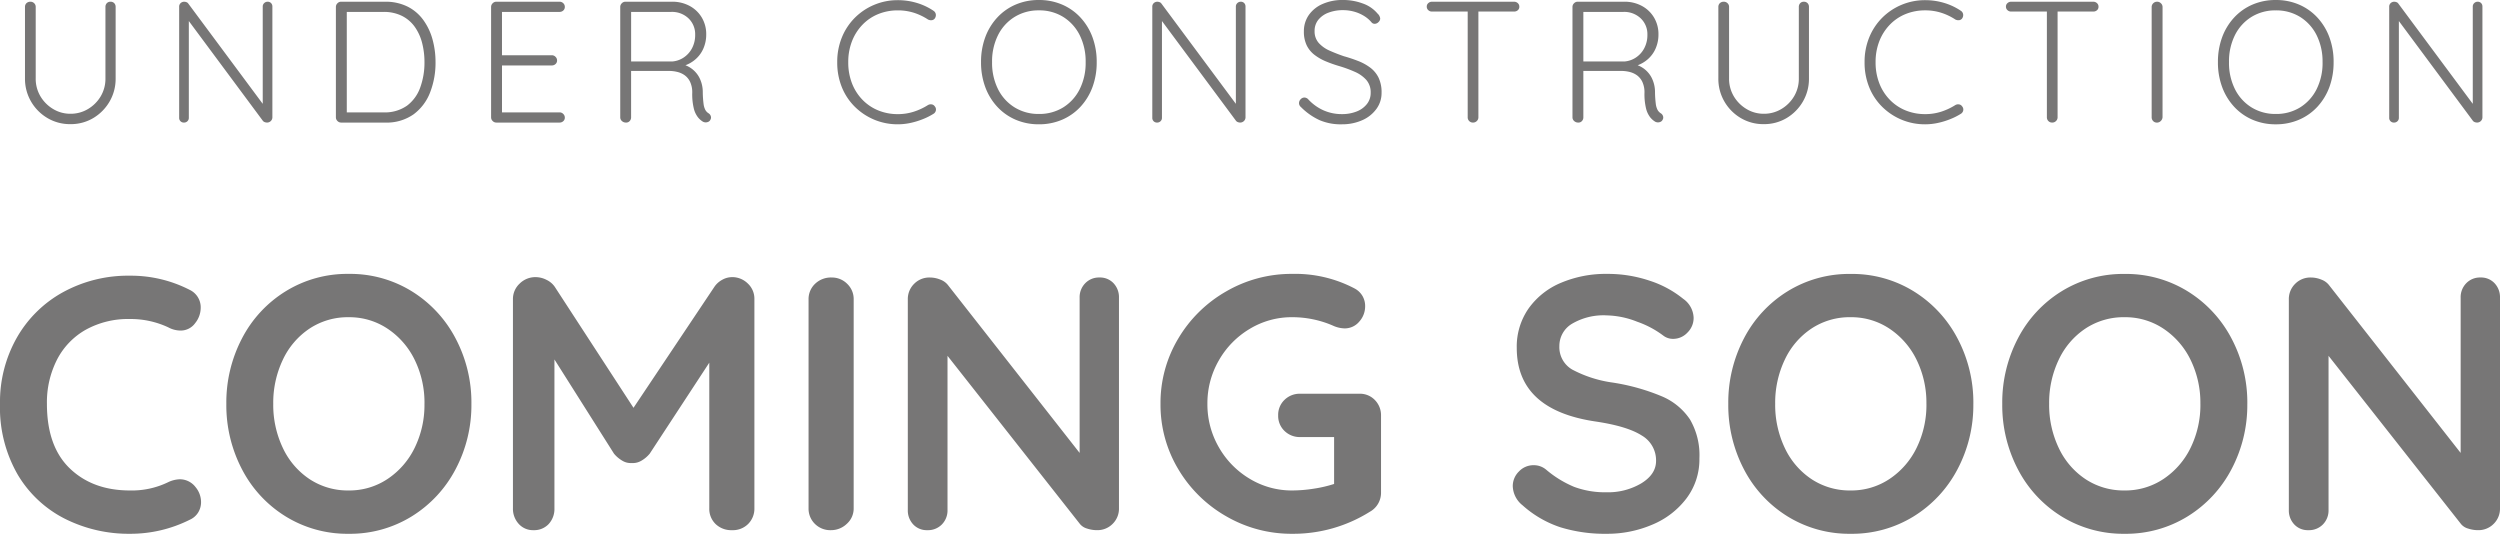
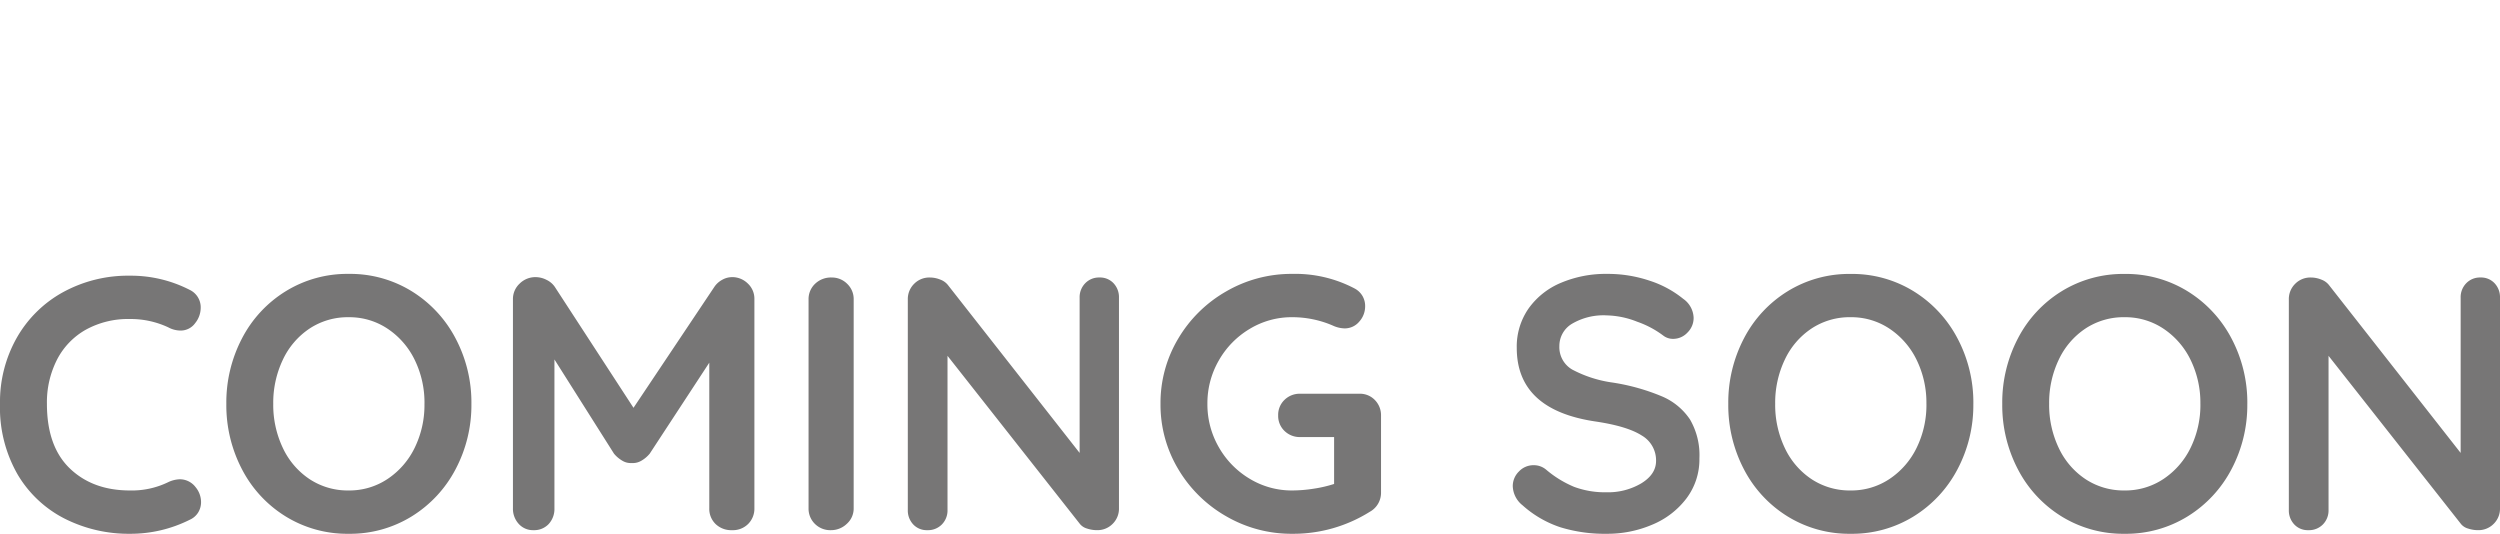
<svg xmlns="http://www.w3.org/2000/svg" width="477.894" height="102.036" viewBox="0 0 477.894 102.036">
  <g id="グループ_21876" data-name="グループ 21876" transform="translate(-494.052 -138.991)">
-     <path id="パス_139812" data-name="パス 139812" d="M19.437-23.1a.949.949,0,0,1,.726.281.994.994,0,0,1,.264.709V-8.448a8.614,8.614,0,0,1-1.155,4.422,8.782,8.782,0,0,1-3.1,3.152A8.346,8.346,0,0,1,11.781.3,8.433,8.433,0,0,1,7.375-.874,8.739,8.739,0,0,1,4.257-4.026,8.614,8.614,0,0,1,3.1-8.448V-22.11a.962.962,0,0,1,.28-.709,1.048,1.048,0,0,1,.776-.281.978.978,0,0,1,.693.281.934.934,0,0,1,.3.709V-8.448a6.559,6.559,0,0,0,.907,3.432A6.922,6.922,0,0,0,8.481-2.591a6.316,6.316,0,0,0,3.3.908,6.435,6.435,0,0,0,3.366-.908,6.922,6.922,0,0,0,2.426-2.425,6.559,6.559,0,0,0,.907-3.432V-22.11a.994.994,0,0,1,.264-.709A.908.908,0,0,1,19.437-23.1Zm30.03,0a.882.882,0,0,1,.676.264.928.928,0,0,1,.247.66v21.12a.987.987,0,0,1-.313.775A1.036,1.036,0,0,1,49.368,0a1.282,1.282,0,0,1-.429-.082.793.793,0,0,1-.363-.247L33.858-20.163l.561-.3V-.891a.857.857,0,0,1-.264.627.9.9,0,0,1-.66.264.882.882,0,0,1-.676-.264.886.886,0,0,1-.248-.627V-22.11a.911.911,0,0,1,.3-.742,1.006,1.006,0,0,1,.66-.248,1.282,1.282,0,0,1,.429.083.712.712,0,0,1,.363.281l14.553,19.6-.33.594V-22.176a.869.869,0,0,1,.281-.66A.912.912,0,0,1,49.467-23.1Zm22.473,0a9.371,9.371,0,0,1,4.273.924,8.3,8.3,0,0,1,3.02,2.558A11.467,11.467,0,0,1,81-15.906a16.2,16.2,0,0,1,.577,4.356,15.592,15.592,0,0,1-1.039,5.792,9.352,9.352,0,0,1-3.168,4.191A8.916,8.916,0,0,1,71.94,0H63.525a.95.95,0,0,1-.693-.3.95.95,0,0,1-.3-.693V-22.11a.95.95,0,0,1,.3-.693.95.95,0,0,1,.693-.3ZM71.61-1.947a7.347,7.347,0,0,0,4.521-1.287,7.451,7.451,0,0,0,2.525-3.481,13.889,13.889,0,0,0,.808-4.835,14.589,14.589,0,0,0-.445-3.646,9.3,9.3,0,0,0-1.386-3.069,6.685,6.685,0,0,0-2.442-2.112,7.712,7.712,0,0,0-3.58-.775H64.383l.231-.3V-1.617l-.2-.33ZM93.192-23.1H105.3a.978.978,0,0,1,.693.281.934.934,0,0,1,.3.709.883.883,0,0,1-.3.693,1.011,1.011,0,0,1-.693.264H93.951l.33-.561v9.273l-.363-.429h9.9a.95.95,0,0,1,.693.3.95.95,0,0,1,.3.693.883.883,0,0,1-.3.693,1.011,1.011,0,0,1-.693.264H93.984l.3-.33v9.5l-.165-.2H105.3a.95.95,0,0,1,.693.3.95.95,0,0,1,.3.693.883.883,0,0,1-.3.693A1.011,1.011,0,0,1,105.3,0H93.192A.95.95,0,0,1,92.5-.3a.95.95,0,0,1-.3-.693V-22.11a.95.95,0,0,1,.3-.693A.95.95,0,0,1,93.192-23.1ZM118.008,0a1.128,1.128,0,0,1-.809-.3.926.926,0,0,1-.313-.693V-22.11a.95.95,0,0,1,.3-.693.95.95,0,0,1,.693-.3h8.91a6.924,6.924,0,0,1,3.366.809,5.965,5.965,0,0,1,2.327,2.228,6.155,6.155,0,0,1,.841,3.2,6.663,6.663,0,0,1-.528,2.673,5.738,5.738,0,0,1-1.485,2.063,6.179,6.179,0,0,1-2.145,1.238l-1.155-.363a4.9,4.9,0,0,1,2.277.775,5.013,5.013,0,0,1,1.7,1.848,6.039,6.039,0,0,1,.677,2.822,19.372,19.372,0,0,0,.148,2.211,3.413,3.413,0,0,0,.346,1.188,1.808,1.808,0,0,0,.594.627.982.982,0,0,1,.445.561.812.812,0,0,1-.082.693.8.8,0,0,1-.38.38,1.2,1.2,0,0,1-.512.115,1.172,1.172,0,0,1-.528-.132,3.686,3.686,0,0,1-.94-.825,4.434,4.434,0,0,1-.792-1.65,11.486,11.486,0,0,1-.313-3.036,4.72,4.72,0,0,0-.413-2.112,3.294,3.294,0,0,0-1.056-1.271,4.118,4.118,0,0,0-1.419-.627,6.453,6.453,0,0,0-1.468-.181H118.6l.363-.462V-.99A1.01,1.01,0,0,1,118.7-.3.883.883,0,0,1,118.008,0Zm.594-11.682h8.283A4.564,4.564,0,0,0,129-12.425a4.785,4.785,0,0,0,1.6-1.766,5.37,5.37,0,0,0,.61-2.607,4.171,4.171,0,0,0-1.27-3.118,4.552,4.552,0,0,0-3.317-1.237h-7.887l.231-.462V-11.22Zm58.146-9.7a.985.985,0,0,1,.462.677,1.107,1.107,0,0,1-.2.809.82.82,0,0,1-.594.33,1.265,1.265,0,0,1-.693-.132,11,11,0,0,0-2.689-1.287,10.015,10.015,0,0,0-3.085-.462,9.787,9.787,0,0,0-3.746.709,8.746,8.746,0,0,0-3.02,2.046,9.446,9.446,0,0,0-2,3.152,10.878,10.878,0,0,0-.71,3.993,10.973,10.973,0,0,0,.726,4.076,9.307,9.307,0,0,0,2.029,3.152,8.868,8.868,0,0,0,3.02,2.013,9.777,9.777,0,0,0,3.7.693A9.9,9.9,0,0,0,173-2.079a11.763,11.763,0,0,0,2.689-1.254,1.072,1.072,0,0,1,.71-.148.855.855,0,0,1,.611.379.9.9,0,0,1,.214.776.959.959,0,0,1-.445.643,12.32,12.32,0,0,1-1.947.99,14.6,14.6,0,0,1-2.376.743,11.458,11.458,0,0,1-2.508.28A11.562,11.562,0,0,1,165.5-.528a11.647,11.647,0,0,1-3.7-2.426A11.089,11.089,0,0,1,159.275-6.7a12.5,12.5,0,0,1-.908-4.851,12.307,12.307,0,0,1,.891-4.735,11.351,11.351,0,0,1,2.475-3.746,11.485,11.485,0,0,1,3.7-2.475,11.511,11.511,0,0,1,4.521-.891,12.491,12.491,0,0,1,3.63.528A11.644,11.644,0,0,1,176.748-21.384Zm31.218,9.834a13.515,13.515,0,0,1-.809,4.768,11.268,11.268,0,0,1-2.294,3.762A10.3,10.3,0,0,1,201.35-.544a11.1,11.1,0,0,1-4.438.874,11.1,11.1,0,0,1-4.439-.874,10.3,10.3,0,0,1-3.514-2.475,11.268,11.268,0,0,1-2.294-3.762,13.515,13.515,0,0,1-.809-4.768,13.515,13.515,0,0,1,.809-4.769,11.268,11.268,0,0,1,2.294-3.762,10.3,10.3,0,0,1,3.514-2.475,11.1,11.1,0,0,1,4.439-.874,11.1,11.1,0,0,1,4.438.874,10.3,10.3,0,0,1,3.514,2.475,11.268,11.268,0,0,1,2.294,3.762A13.515,13.515,0,0,1,207.966-11.55Zm-2.112,0a11.2,11.2,0,0,0-1.139-5.165,8.632,8.632,0,0,0-3.152-3.481,8.616,8.616,0,0,0-4.653-1.254,8.639,8.639,0,0,0-4.637,1.254,8.593,8.593,0,0,0-3.168,3.481,11.2,11.2,0,0,0-1.139,5.165,11.2,11.2,0,0,0,1.139,5.165A8.593,8.593,0,0,0,192.275-2.9a8.639,8.639,0,0,0,4.637,1.254A8.616,8.616,0,0,0,201.564-2.9a8.632,8.632,0,0,0,3.152-3.481A11.2,11.2,0,0,0,205.854-11.55ZM235.488-23.1a.882.882,0,0,1,.676.264.928.928,0,0,1,.247.66v21.12a.987.987,0,0,1-.313.775,1.036,1.036,0,0,1-.71.281,1.282,1.282,0,0,1-.429-.082A.793.793,0,0,1,234.6-.33L219.879-20.163l.561-.3V-.891a.857.857,0,0,1-.264.627.9.9,0,0,1-.66.264.882.882,0,0,1-.676-.264.886.886,0,0,1-.247-.627V-22.11a.911.911,0,0,1,.3-.742,1.006,1.006,0,0,1,.66-.248,1.282,1.282,0,0,1,.429.083.712.712,0,0,1,.363.281l14.553,19.6-.33.594V-22.176a.869.869,0,0,1,.281-.66A.912.912,0,0,1,235.488-23.1ZM254.925.33a10.275,10.275,0,0,1-4.356-.792,12.147,12.147,0,0,1-3.531-2.475,1.175,1.175,0,0,1-.281-.33.9.9,0,0,1-.115-.462,1.034,1.034,0,0,1,.313-.726.957.957,0,0,1,.71-.33,1.009,1.009,0,0,1,.726.33,8.893,8.893,0,0,0,2.921,2.112,8.555,8.555,0,0,0,3.514.726,7.549,7.549,0,0,0,2.822-.5,4.609,4.609,0,0,0,1.964-1.419,3.373,3.373,0,0,0,.726-2.145,3.592,3.592,0,0,0-.825-2.458,6.276,6.276,0,0,0-2.178-1.551,24.26,24.26,0,0,0-3-1.105,24.387,24.387,0,0,1-2.574-.908,9.552,9.552,0,0,1-2.178-1.254,5.11,5.11,0,0,1-1.485-1.832,6.009,6.009,0,0,1-.528-2.64,5.369,5.369,0,0,1,.924-3.1,6.2,6.2,0,0,1,2.624-2.129,9.413,9.413,0,0,1,3.943-.775,10.787,10.787,0,0,1,3.745.66,6.483,6.483,0,0,1,2.854,1.947,1.492,1.492,0,0,1,.5.957.951.951,0,0,1-.33.66,1.009,1.009,0,0,1-.726.33.764.764,0,0,1-.561-.231,5.8,5.8,0,0,0-1.419-1.238,7.221,7.221,0,0,0-1.9-.841,7.83,7.83,0,0,0-2.162-.3,7.682,7.682,0,0,0-2.788.479,4.492,4.492,0,0,0-1.947,1.369,3.337,3.337,0,0,0-.709,2.145,3.3,3.3,0,0,0,.792,2.277,6.037,6.037,0,0,0,2.079,1.469q1.287.578,2.739,1.073a28.2,28.2,0,0,1,2.722.908,9.692,9.692,0,0,1,2.31,1.271,5.367,5.367,0,0,1,1.584,1.914,6.471,6.471,0,0,1,.577,2.9,5.133,5.133,0,0,1-.957,3.036,6.6,6.6,0,0,1-2.623,2.145A9.351,9.351,0,0,1,254.925.33ZM279.906,0a.973.973,0,0,1-.742-.3.978.978,0,0,1-.281-.693V-22.011h2.046V-.99a.95.95,0,0,1-.3.693A.988.988,0,0,1,279.906,0Zm-7.854-21.219a1.01,1.01,0,0,1-.693-.264.883.883,0,0,1-.3-.693.846.846,0,0,1,.3-.66,1.01,1.01,0,0,1,.693-.264H287.76a1.01,1.01,0,0,1,.693.264.883.883,0,0,1,.3.693.834.834,0,0,1-.3.677,1.05,1.05,0,0,1-.693.247ZM300.036,0a1.128,1.128,0,0,1-.809-.3.926.926,0,0,1-.314-.693V-22.11a.95.95,0,0,1,.3-.693.95.95,0,0,1,.693-.3h8.91a6.924,6.924,0,0,1,3.366.809,5.965,5.965,0,0,1,2.326,2.228,6.155,6.155,0,0,1,.842,3.2,6.662,6.662,0,0,1-.528,2.673,5.737,5.737,0,0,1-1.485,2.063,6.179,6.179,0,0,1-2.145,1.238l-1.155-.363a4.9,4.9,0,0,1,2.277.775,5.013,5.013,0,0,1,1.7,1.848,6.039,6.039,0,0,1,.677,2.822,19.379,19.379,0,0,0,.148,2.211,3.414,3.414,0,0,0,.346,1.188,1.808,1.808,0,0,0,.594.627.982.982,0,0,1,.445.561.812.812,0,0,1-.082.693.8.8,0,0,1-.38.38,1.2,1.2,0,0,1-.511.115,1.172,1.172,0,0,1-.528-.132,3.686,3.686,0,0,1-.94-.825,4.434,4.434,0,0,1-.792-1.65,11.486,11.486,0,0,1-.314-3.036,4.72,4.72,0,0,0-.413-2.112,3.294,3.294,0,0,0-1.056-1.271,4.118,4.118,0,0,0-1.419-.627,6.453,6.453,0,0,0-1.469-.181H300.63l.363-.462V-.99a1.011,1.011,0,0,1-.264.693A.883.883,0,0,1,300.036,0Zm.594-11.682h8.283a4.564,4.564,0,0,0,2.112-.743,4.786,4.786,0,0,0,1.6-1.766,5.37,5.37,0,0,0,.611-2.607,4.171,4.171,0,0,0-1.271-3.118,4.552,4.552,0,0,0-3.316-1.237h-7.887l.231-.462V-11.22Zm42.5-11.418a.949.949,0,0,1,.726.281.994.994,0,0,1,.264.709V-8.448a8.614,8.614,0,0,1-1.155,4.422,8.781,8.781,0,0,1-3.1,3.152A8.346,8.346,0,0,1,335.478.3a8.433,8.433,0,0,1-4.406-1.171,8.739,8.739,0,0,1-3.118-3.152A8.614,8.614,0,0,1,326.8-8.448V-22.11a.962.962,0,0,1,.281-.709,1.048,1.048,0,0,1,.775-.281.978.978,0,0,1,.693.281.934.934,0,0,1,.3.709V-8.448a6.558,6.558,0,0,0,.908,3.432,6.922,6.922,0,0,0,2.425,2.425,6.316,6.316,0,0,0,3.3.908,6.435,6.435,0,0,0,3.366-.908,6.922,6.922,0,0,0,2.426-2.425,6.558,6.558,0,0,0,.908-3.432V-22.11a.994.994,0,0,1,.264-.709A.908.908,0,0,1,343.134-23.1Zm30,1.716a.985.985,0,0,1,.462.677,1.107,1.107,0,0,1-.2.809.82.82,0,0,1-.594.33,1.265,1.265,0,0,1-.693-.132,11,11,0,0,0-2.689-1.287,10.015,10.015,0,0,0-3.086-.462,9.787,9.787,0,0,0-3.745.709,8.746,8.746,0,0,0-3.02,2.046,9.446,9.446,0,0,0-2,3.152,10.878,10.878,0,0,0-.709,3.993,10.973,10.973,0,0,0,.726,4.076,9.307,9.307,0,0,0,2.03,3.152,8.867,8.867,0,0,0,3.02,2.013,9.777,9.777,0,0,0,3.7.693,9.9,9.9,0,0,0,3.053-.462,11.763,11.763,0,0,0,2.689-1.254,1.072,1.072,0,0,1,.71-.148.855.855,0,0,1,.611.379.9.9,0,0,1,.215.776.959.959,0,0,1-.446.643,12.319,12.319,0,0,1-1.947.99,14.6,14.6,0,0,1-2.376.743,11.458,11.458,0,0,1-2.508.28,11.562,11.562,0,0,1-4.455-.858,11.647,11.647,0,0,1-3.7-2.426A11.089,11.089,0,0,1,355.658-6.7a12.5,12.5,0,0,1-.907-4.851,12.308,12.308,0,0,1,.891-4.735,11.351,11.351,0,0,1,2.475-3.746,11.485,11.485,0,0,1,3.7-2.475,11.511,11.511,0,0,1,4.521-.891,12.491,12.491,0,0,1,3.63.528A11.645,11.645,0,0,1,373.131-21.384ZM390.621,0a.973.973,0,0,1-.742-.3A.978.978,0,0,1,389.6-.99V-22.011h2.046V-.99a.95.95,0,0,1-.3.693A.988.988,0,0,1,390.621,0Zm-7.854-21.219a1.01,1.01,0,0,1-.693-.264.883.883,0,0,1-.3-.693.846.846,0,0,1,.3-.66,1.01,1.01,0,0,1,.693-.264h15.708a1.01,1.01,0,0,1,.693.264.883.883,0,0,1,.3.693.834.834,0,0,1-.3.677,1.05,1.05,0,0,1-.693.247Zm28.941,20.2a1.082,1.082,0,0,1-.346.726,1,1,0,0,1-.71.3.973.973,0,0,1-.742-.3,1.018,1.018,0,0,1-.281-.726V-22.077a.988.988,0,0,1,.3-.726,1.028,1.028,0,0,1,.759-.3,1,1,0,0,1,.71.3.962.962,0,0,1,.314.726Zm32.7-10.527a13.515,13.515,0,0,1-.809,4.768,11.268,11.268,0,0,1-2.293,3.762,10.3,10.3,0,0,1-3.515,2.475,11.1,11.1,0,0,1-4.438.874,11.1,11.1,0,0,1-4.439-.874A10.3,10.3,0,0,1,425.4-3.02a11.268,11.268,0,0,1-2.294-3.762,13.516,13.516,0,0,1-.808-4.768,13.516,13.516,0,0,1,.808-4.769A11.267,11.267,0,0,1,425.4-20.08a10.3,10.3,0,0,1,3.514-2.475,11.1,11.1,0,0,1,4.439-.874,11.1,11.1,0,0,1,4.438.874,10.3,10.3,0,0,1,3.515,2.475,11.268,11.268,0,0,1,2.293,3.762A13.515,13.515,0,0,1,444.411-11.55Zm-2.112,0a11.2,11.2,0,0,0-1.138-5.165,8.632,8.632,0,0,0-3.152-3.481,8.616,8.616,0,0,0-4.653-1.254A8.639,8.639,0,0,0,428.72-20.2a8.593,8.593,0,0,0-3.168,3.481,11.2,11.2,0,0,0-1.138,5.165,11.2,11.2,0,0,0,1.138,5.165A8.593,8.593,0,0,0,428.72-2.9a8.639,8.639,0,0,0,4.637,1.254A8.616,8.616,0,0,0,438.009-2.9a8.632,8.632,0,0,0,3.152-3.481A11.2,11.2,0,0,0,442.3-11.55ZM471.933-23.1a.882.882,0,0,1,.677.264.927.927,0,0,1,.247.66v21.12a.987.987,0,0,1-.314.775,1.036,1.036,0,0,1-.71.281,1.281,1.281,0,0,1-.429-.082.793.793,0,0,1-.363-.247L456.324-20.163l.561-.3V-.891a.857.857,0,0,1-.264.627.9.9,0,0,1-.66.264.882.882,0,0,1-.677-.264.886.886,0,0,1-.247-.627V-22.11a.911.911,0,0,1,.3-.742,1.006,1.006,0,0,1,.66-.248,1.282,1.282,0,0,1,.429.083.712.712,0,0,1,.363.281l14.553,19.6-.33.594V-22.176a.869.869,0,0,1,.28-.66A.912.912,0,0,1,471.933-23.1Z" transform="translate(495.729 162.421)" fill="#777676" />
    <path id="パス_139811" data-name="パス 139811" d="M38.985-45.954a3.693,3.693,0,0,1,2.139,3.519,4.671,4.671,0,0,1-1.035,2.829,3.408,3.408,0,0,1-2.829,1.449,4.975,4.975,0,0,1-2.346-.621A17,17,0,0,0,27.6-40.365a16.774,16.774,0,0,0-8.418,2.035,13.8,13.8,0,0,0-5.52,5.727A17.96,17.96,0,0,0,11.73-24.15q0,8.142,4.381,12.351T27.6-7.59a15.875,15.875,0,0,0,7.314-1.587,5.544,5.544,0,0,1,2.208-.552,3.788,3.788,0,0,1,3.036,1.518,4.477,4.477,0,0,1,1.035,2.829,3.742,3.742,0,0,1-.552,2A3.591,3.591,0,0,1,39.054-2,25.268,25.268,0,0,1,27.6.69,27.107,27.107,0,0,1,15.18-2.174a22.037,22.037,0,0,1-9.039-8.453A25.659,25.659,0,0,1,2.76-24.15,24.9,24.9,0,0,1,5.968-36.777a22.777,22.777,0,0,1,8.867-8.729A25.861,25.861,0,0,1,27.6-48.645,24.572,24.572,0,0,1,38.985-45.954Zm53.889,21.8a26.191,26.191,0,0,1-3.036,12.523,23.251,23.251,0,0,1-8.383,9A22.4,22.4,0,0,1,69.414.69,22.4,22.4,0,0,1,57.374-2.622a23,23,0,0,1-8.349-9,26.434,26.434,0,0,1-3-12.523,26.434,26.434,0,0,1,3-12.524,23,23,0,0,1,8.349-9A22.4,22.4,0,0,1,69.414-48.99a22.4,22.4,0,0,1,12.04,3.312,23.251,23.251,0,0,1,8.383,9A26.191,26.191,0,0,1,92.874-24.15Zm-8.97,0a18.625,18.625,0,0,0-1.863-8.384A15.036,15.036,0,0,0,76.866-38.5a13.133,13.133,0,0,0-7.452-2.208,13.236,13.236,0,0,0-7.486,2.174,14.578,14.578,0,0,0-5.106,5.968,19.139,19.139,0,0,0-1.829,8.418,19.139,19.139,0,0,0,1.829,8.418,14.578,14.578,0,0,0,5.106,5.969A13.236,13.236,0,0,0,69.414-7.59,13.133,13.133,0,0,0,76.866-9.8a15.036,15.036,0,0,0,5.175-5.968A18.625,18.625,0,0,0,83.9-24.15Zm58.788-24.219a4.225,4.225,0,0,1,3,1.208,3.963,3.963,0,0,1,1.277,3V-4.209a4.138,4.138,0,0,1-1.173,3A4.132,4.132,0,0,1,142.692,0a4.316,4.316,0,0,1-3.139-1.173,4.045,4.045,0,0,1-1.208-3.036V-32.016L126.96-14.628a5.885,5.885,0,0,1-1.587,1.346,3.2,3.2,0,0,1-1.863.448,3.072,3.072,0,0,1-1.794-.448,5.885,5.885,0,0,1-1.587-1.346L108.744-32.637V-4.209a4.25,4.25,0,0,1-1.1,3.036A3.8,3.8,0,0,1,104.742,0a3.661,3.661,0,0,1-2.829-1.207,4.281,4.281,0,0,1-1.1-3V-44.16a4,4,0,0,1,1.276-2.967,4.245,4.245,0,0,1,3.071-1.242,4.593,4.593,0,0,1,2.07.518,4,4,0,0,1,1.587,1.345l15.042,23.115,15.456-23.115a4.2,4.2,0,0,1,1.483-1.345A3.866,3.866,0,0,1,142.692-48.369Zm23.253,44.16a3.914,3.914,0,0,1-1.311,3A4.345,4.345,0,0,1,161.6,0a4.16,4.16,0,0,1-3.07-1.207,4.075,4.075,0,0,1-1.208-3V-44.091a4.017,4.017,0,0,1,1.242-3,4.365,4.365,0,0,1,3.174-1.208,4.108,4.108,0,0,1,2.967,1.208,4.017,4.017,0,0,1,1.242,3ZM212.934-48.3a3.52,3.52,0,0,1,2.691,1.1,3.879,3.879,0,0,1,1.035,2.76V-4.209a4.075,4.075,0,0,1-1.208,3,4.075,4.075,0,0,1-3,1.207,5.963,5.963,0,0,1-1.9-.31,2.684,2.684,0,0,1-1.346-.863L183.885-33.327V-3.864a3.809,3.809,0,0,1-1.07,2.76A3.716,3.716,0,0,1,180.021,0a3.52,3.52,0,0,1-2.691-1.1,3.879,3.879,0,0,1-1.035-2.76V-44.091a4.075,4.075,0,0,1,1.208-3,4.075,4.075,0,0,1,3-1.208,5.28,5.28,0,0,1,2.035.414,3.276,3.276,0,0,1,1.484,1.1l25.116,32.016v-29.67a3.809,3.809,0,0,1,1.07-2.76A3.631,3.631,0,0,1,212.934-48.3Zm49.68,22.218a3.961,3.961,0,0,1,2.967,1.207,4.138,4.138,0,0,1,1.173,3V-7.245a4.138,4.138,0,0,1-2.139,3.726A27.529,27.529,0,0,1,249.78.69a24.814,24.814,0,0,1-12.627-3.347,25.067,25.067,0,0,1-9.177-9.039A23.945,23.945,0,0,1,224.6-24.15,23.945,23.945,0,0,1,227.976-36.6a25.067,25.067,0,0,1,9.177-9.039A24.814,24.814,0,0,1,249.78-48.99a24.325,24.325,0,0,1,11.868,2.76,3.8,3.8,0,0,1,1.552,1.449,3.8,3.8,0,0,1,.518,1.932,4.364,4.364,0,0,1-1.139,3,3.6,3.6,0,0,1-2.794,1.277,5.661,5.661,0,0,1-2.277-.552,19.529,19.529,0,0,0-7.728-1.587,15.5,15.5,0,0,0-8.142,2.243,16.5,16.5,0,0,0-5.9,6.037,16.373,16.373,0,0,0-2.174,8.28,16.373,16.373,0,0,0,2.174,8.28,16.5,16.5,0,0,0,5.9,6.038A15.5,15.5,0,0,0,249.78-7.59a26.9,26.9,0,0,0,4.14-.345,24.048,24.048,0,0,0,3.864-.9V-17.8H251.3a4.138,4.138,0,0,1-3-1.173,3.961,3.961,0,0,1-1.208-2.967,3.961,3.961,0,0,1,1.208-2.967,4.138,4.138,0,0,1,3-1.173ZM309.879.69a28.843,28.843,0,0,1-8.832-1.242A20.444,20.444,0,0,1,293.8-4.761a4.845,4.845,0,0,1-1.863-3.657,3.891,3.891,0,0,1,1.173-2.794,3.8,3.8,0,0,1,2.829-1.208,3.655,3.655,0,0,1,2.346.828,20.312,20.312,0,0,0,5.382,3.312,16.882,16.882,0,0,0,6.21,1.035,12.425,12.425,0,0,0,6.658-1.725q2.795-1.725,2.794-4.278a5.486,5.486,0,0,0-2.76-4.864q-2.76-1.76-8.763-2.656Q292.7-22.977,292.7-34.845a12.716,12.716,0,0,1,2.277-7.555,14.377,14.377,0,0,1,6.21-4.9,21.972,21.972,0,0,1,8.763-1.69,25.075,25.075,0,0,1,8.176,1.311,19.827,19.827,0,0,1,6.383,3.45,4.6,4.6,0,0,1,2,3.657,3.891,3.891,0,0,1-1.173,2.794,3.725,3.725,0,0,1-2.76,1.208,3.028,3.028,0,0,1-1.863-.621,18.224,18.224,0,0,0-5-2.657,16.581,16.581,0,0,0-5.761-1.208,11.871,11.871,0,0,0-6.728,1.622,4.931,4.931,0,0,0-2.38,4.243,4.946,4.946,0,0,0,2.449,4.485,23.235,23.235,0,0,0,7.693,2.484,39.906,39.906,0,0,1,9.488,2.656,12.108,12.108,0,0,1,5.348,4.416,13.567,13.567,0,0,1,1.794,7.417,12.388,12.388,0,0,1-2.45,7.624,15.748,15.748,0,0,1-6.52,5.037A21.849,21.849,0,0,1,309.879.69Zm70.1-24.84a26.192,26.192,0,0,1-3.036,12.523,23.251,23.251,0,0,1-8.384,9A22.4,22.4,0,0,1,356.523.69a22.4,22.4,0,0,1-12.04-3.312,23,23,0,0,1-8.349-9,26.434,26.434,0,0,1-3-12.523,26.434,26.434,0,0,1,3-12.524,23,23,0,0,1,8.349-9,22.4,22.4,0,0,1,12.04-3.312,22.4,22.4,0,0,1,12.04,3.312,23.251,23.251,0,0,1,8.384,9A26.192,26.192,0,0,1,379.983-24.15Zm-8.97,0a18.625,18.625,0,0,0-1.863-8.384,15.036,15.036,0,0,0-5.175-5.969,13.133,13.133,0,0,0-7.452-2.208,13.236,13.236,0,0,0-7.487,2.174,14.578,14.578,0,0,0-5.106,5.968A19.14,19.14,0,0,0,342.1-24.15a19.14,19.14,0,0,0,1.828,8.418,14.578,14.578,0,0,0,5.106,5.969,13.236,13.236,0,0,0,7.487,2.174A13.133,13.133,0,0,0,363.975-9.8a15.036,15.036,0,0,0,5.175-5.968A18.625,18.625,0,0,0,371.013-24.15Zm61.341,0a26.192,26.192,0,0,1-3.036,12.523,23.251,23.251,0,0,1-8.384,9A22.4,22.4,0,0,1,408.894.69a22.4,22.4,0,0,1-12.04-3.312,23,23,0,0,1-8.349-9,26.434,26.434,0,0,1-3-12.523,26.434,26.434,0,0,1,3-12.524,23,23,0,0,1,8.349-9,22.4,22.4,0,0,1,12.04-3.312,22.4,22.4,0,0,1,12.04,3.312,23.251,23.251,0,0,1,8.384,9A26.192,26.192,0,0,1,432.354-24.15Zm-8.97,0a18.625,18.625,0,0,0-1.863-8.384,15.036,15.036,0,0,0-5.175-5.969,13.133,13.133,0,0,0-7.452-2.208,13.236,13.236,0,0,0-7.487,2.174,14.578,14.578,0,0,0-5.106,5.968,19.14,19.14,0,0,0-1.828,8.418,19.14,19.14,0,0,0,1.828,8.418,14.578,14.578,0,0,0,5.106,5.969,13.236,13.236,0,0,0,7.487,2.174A13.133,13.133,0,0,0,416.346-9.8a15.036,15.036,0,0,0,5.175-5.968A18.625,18.625,0,0,0,423.384-24.15ZM476.928-48.3a3.52,3.52,0,0,1,2.691,1.1,3.879,3.879,0,0,1,1.035,2.76V-4.209a4.075,4.075,0,0,1-1.208,3,4.075,4.075,0,0,1-3,1.207,5.963,5.963,0,0,1-1.9-.31,2.684,2.684,0,0,1-1.345-.863L447.879-33.327V-3.864a3.809,3.809,0,0,1-1.07,2.76A3.716,3.716,0,0,1,444.015,0a3.52,3.52,0,0,1-2.691-1.1,3.879,3.879,0,0,1-1.035-2.76V-44.091a4.075,4.075,0,0,1,1.208-3,4.075,4.075,0,0,1,3-1.208,5.28,5.28,0,0,1,2.035.414,3.276,3.276,0,0,1,1.484,1.1l25.116,32.016v-29.67A3.809,3.809,0,0,1,474.2-47.2,3.631,3.631,0,0,1,476.928-48.3Z" transform="translate(491.292 240.337)" fill="#777676" />
  </g>
</svg>